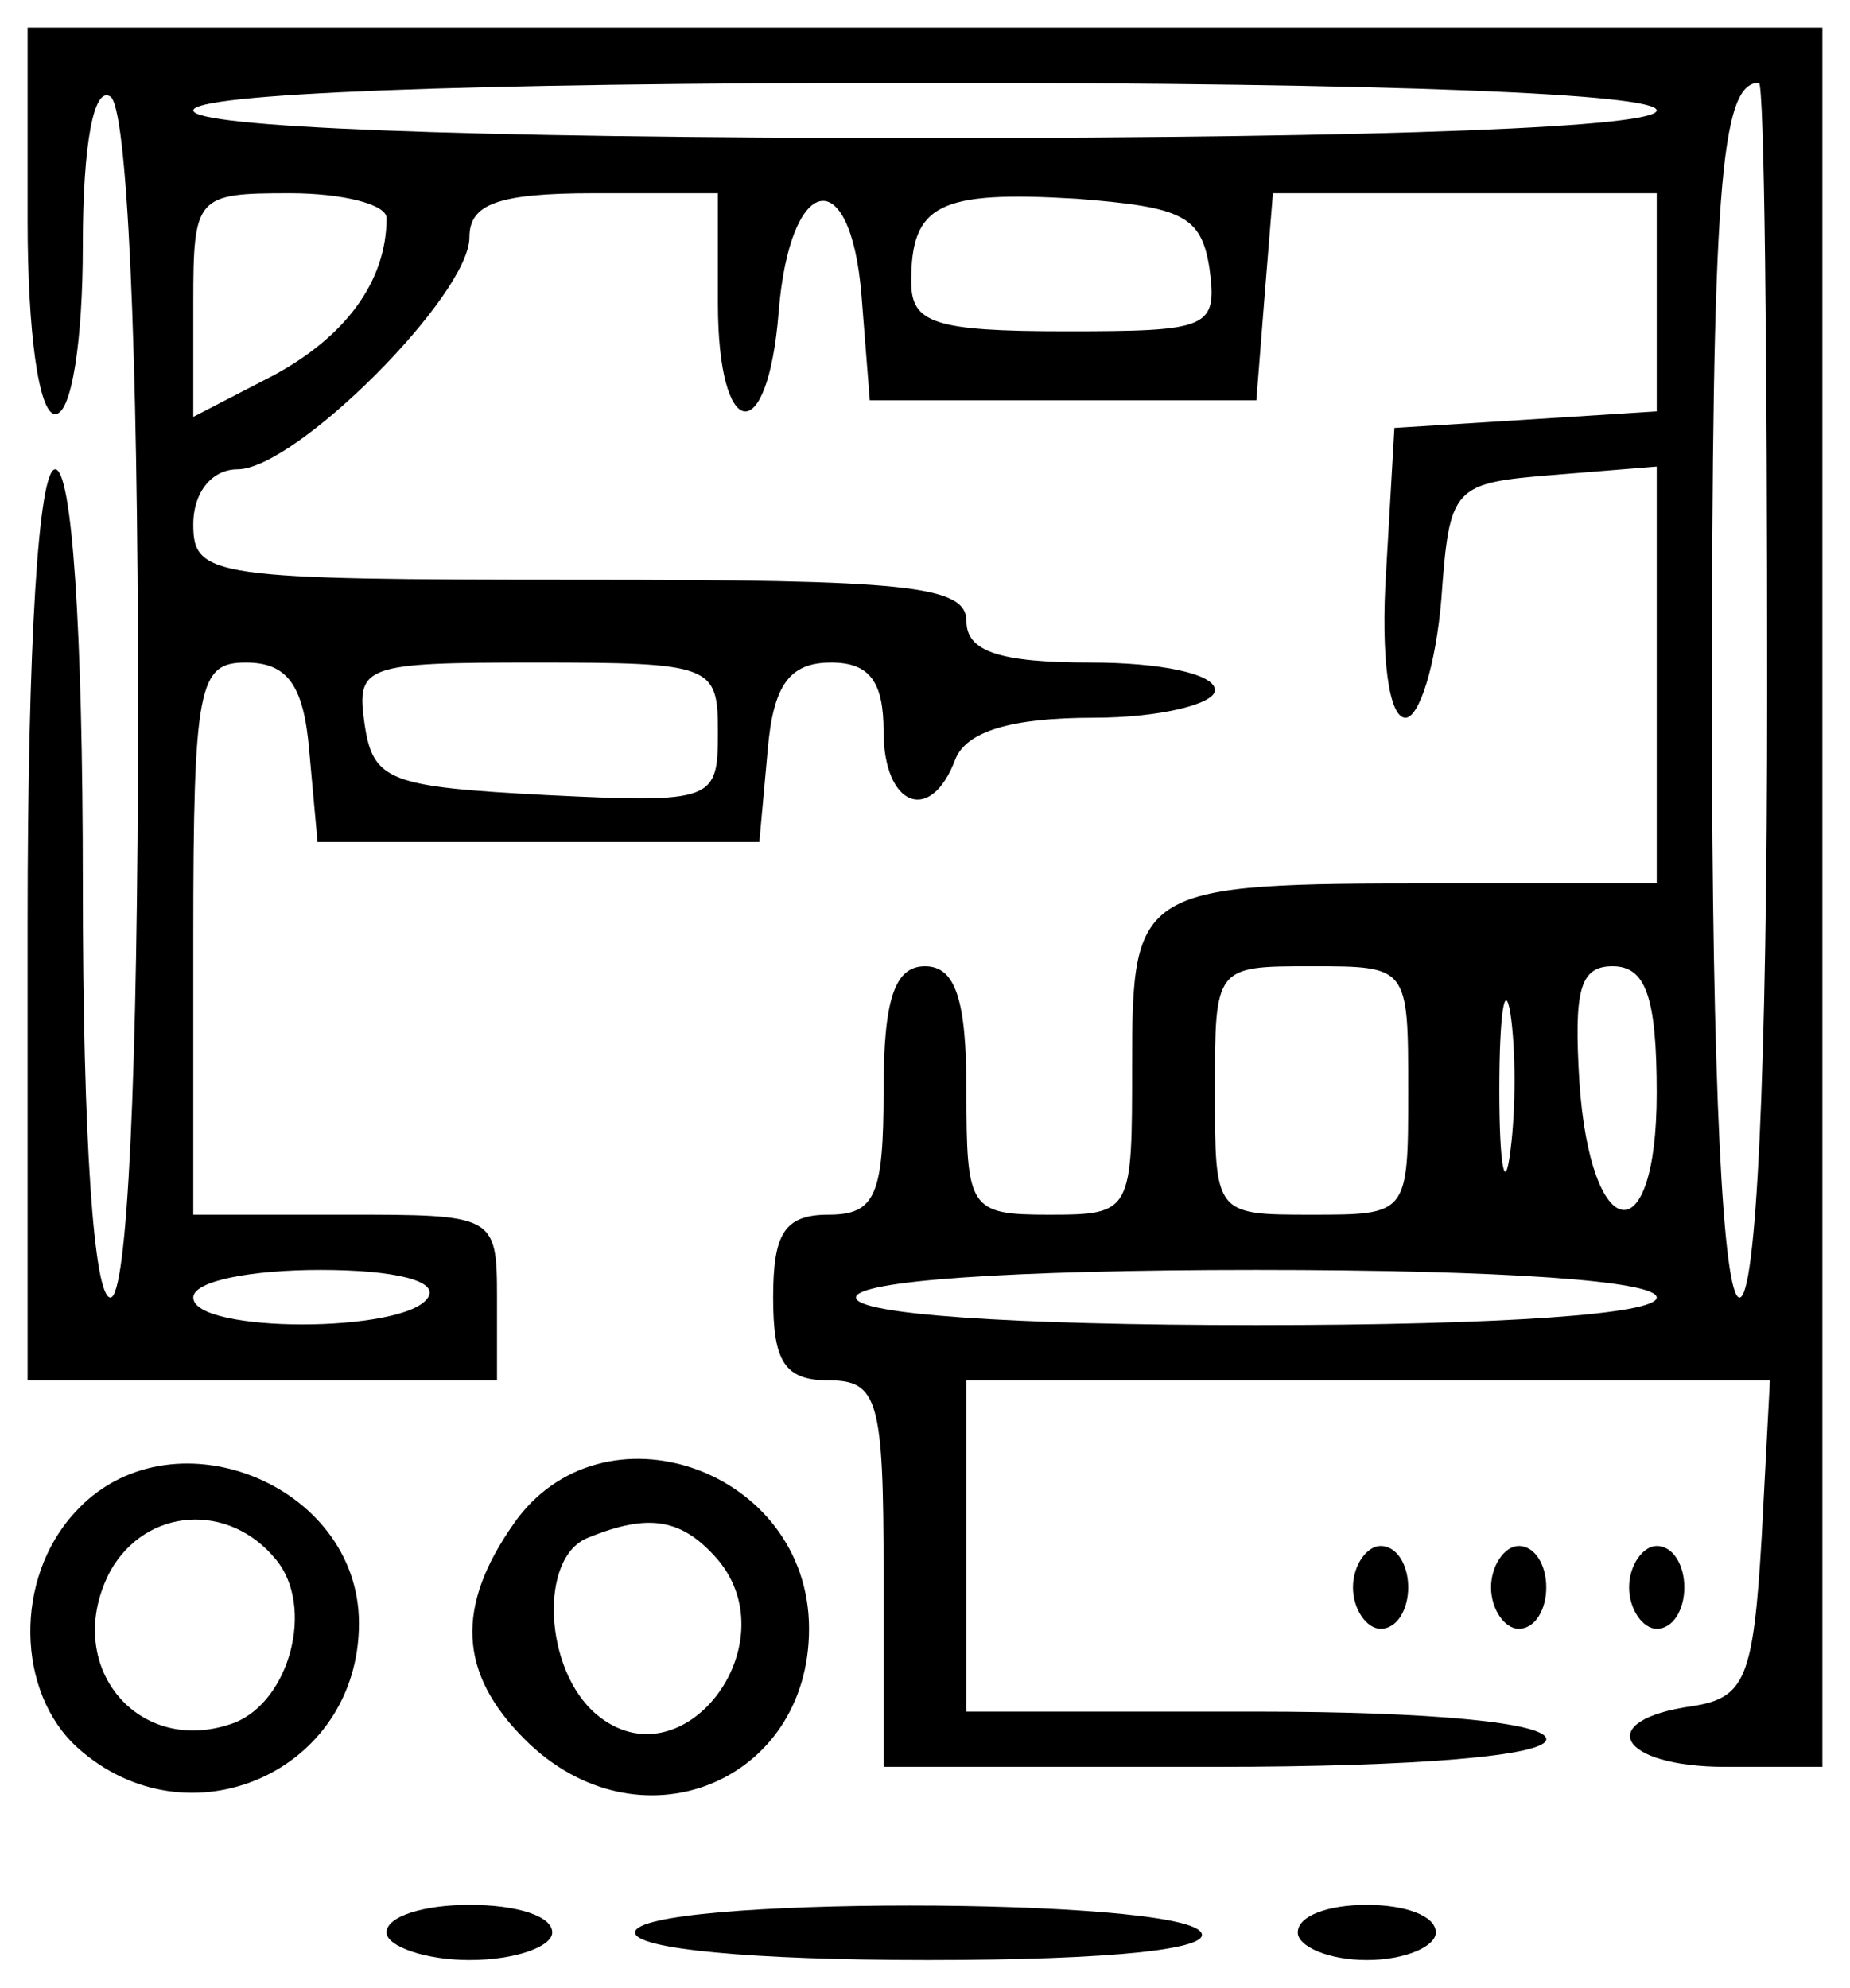
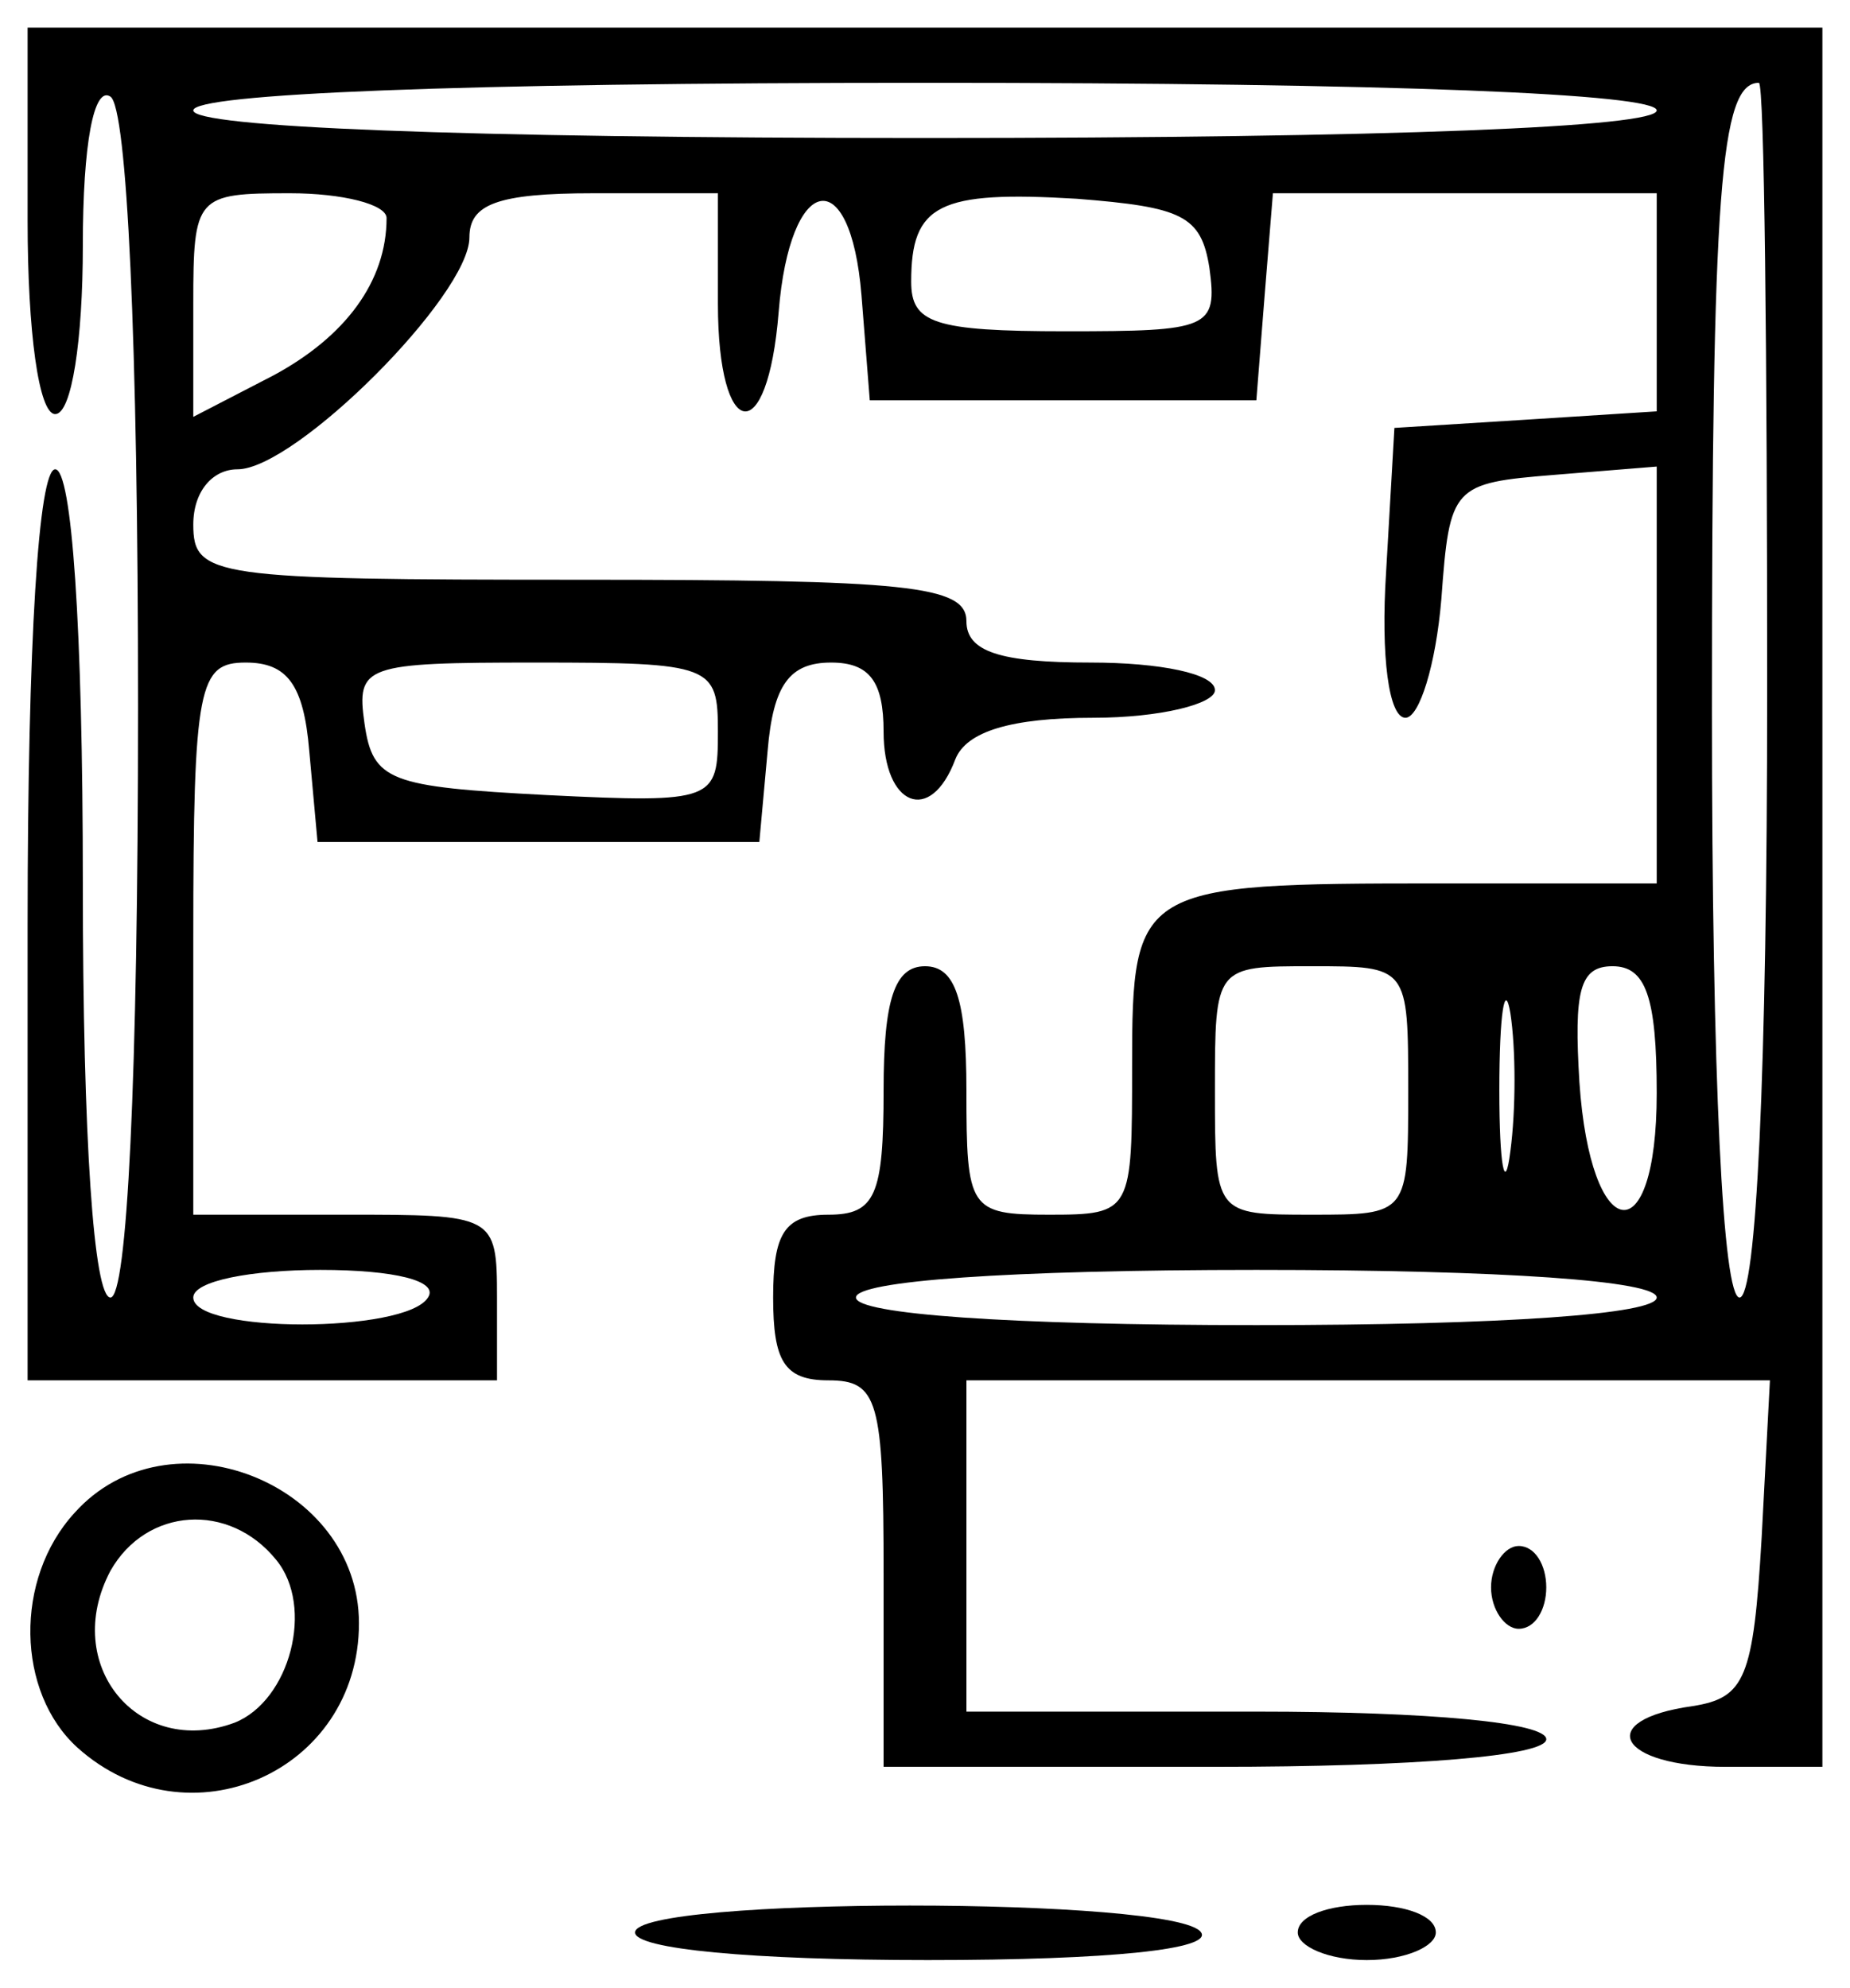
<svg xmlns="http://www.w3.org/2000/svg" version="1.0" width="67pt" height="72pt" viewBox="0 0 67 72" preserveAspectRatio="xMidYMid meet">
  <g transform="translate(0,72) scale(0.1,-0.1)" fill="#000000" stroke="none">
    <path d="M10 640 c0 -40 4 -70 10 -70 6 0 10 27 10 61 0 37 4 58 10 54 6 -4 10 -88 10 -221 0 -136 -4 -214 -10 -214 -6 0 -10 57 -10 150 0 93 -4 150 -10 150 -6 0 -10 -62 -10 -165 l0 -165 85 0 85 0 0 30 c0 30 -1 30 -55 30 l-55 0 0 100 c0 92 2 100 19 100 15 0 21 -8 23 -32 l3 -33 80 0 80 0 3 33 c2 24 8 32 23 32 14 0 19 -7 19 -25 0 -27 17 -34 26 -10 4 10 20 15 50 15 24 0 44 5 44 10 0 6 -20 10 -45 10 -33 0 -45 4 -45 15 0 13 -22 15 -140 15 -133 0 -140 1 -140 20 0 12 7 20 16 20 21 0 84 63 84 84 0 12 10 16 45 16 l45 0 0 -40 c0 -50 18 -53 22 -3 4 50 26 55 30 6 l3 -38 70 0 70 0 3 38 3 37 70 0 69 0 0 -39 0 -40 -47 -3 -48 -3 -3 -52 c-2 -31 1 -53 7 -53 5 0 11 19 13 43 3 41 4 42 41 45 l37 3 0 -75 0 -76 -79 0 c-109 0 -111 -1 -111 -66 0 -53 0 -54 -30 -54 -29 0 -30 2 -30 45 0 33 -4 45 -15 45 -11 0 -15 -12 -15 -45 0 -38 -3 -45 -20 -45 -16 0 -20 -7 -20 -30 0 -23 4 -30 20 -30 18 0 20 -7 20 -70 l0 -70 120 0 c73 0 120 4 120 10 0 6 -42 10 -105 10 l-105 0 0 60 0 60 145 0 146 0 -3 -57 c-3 -51 -6 -58 -25 -61 -36 -5 -27 -22 12 -22 l35 0 0 315 0 315 -325 0 -325 0 0 -70z m590 40 c0 -6 -95 -10 -265 -10 -170 0 -265 4 -265 10 0 6 95 10 265 10 170 0 265 -4 265 -10z m40 -210 c0 -140 -4 -220 -10 -220 -6 0 -10 78 -10 213 0 188 3 227 17 227 2 0 3 -99 3 -220z m-500 171 c0 -23 -15 -43 -41 -57 l-29 -15 0 41 c0 39 1 40 35 40 19 0 35 -4 35 -9z m298 -18 c3 -22 0 -23 -52 -23 -48 0 -56 3 -56 18 0 28 10 33 60 30 38 -3 45 -6 48 -25z m-178 -168 c0 -25 -1 -26 -62 -23 -57 3 -63 5 -66 26 -3 21 0 22 62 22 64 0 66 -1 66 -25z m250 -130 c0 -45 0 -45 -35 -45 -35 0 -35 0 -35 45 0 45 0 45 35 45 35 0 35 0 35 -45z m37 -22 c-2 -16 -4 -5 -4 22 0 28 2 40 4 28 2 -13 2 -35 0 -50z m53 21 c0 -59 -24 -55 -28 4 -2 33 0 42 12 42 12 0 16 -11 16 -46z m-445 -74 c-8 -13 -85 -13 -85 0 0 6 21 10 46 10 27 0 43 -4 39 -10z m445 0 c0 -6 -55 -10 -145 -10 -90 0 -145 4 -145 10 0 6 55 10 145 10 90 0 145 -4 145 -10z" />
    <path d="M27 172 c-22 -24 -21 -65 1 -85 40 -36 102 -9 102 45 0 51 -69 78 -103 40z m73 -17 c14 -17 5 -51 -15 -59 -35 -13 -63 21 -45 55 13 23 43 25 60 4z" />
-     <path d="M186 168 c-21 -30 -20 -54 4 -78 41 -41 103 -16 103 40 0 58 -75 84 -107 38z m74 -13 c26 -31 -13 -82 -44 -56 -19 16 -21 57 -3 64 22 9 34 7 47 -8z" />
-     <path d="M490 145 c0 -8 5 -15 10 -15 6 0 10 7 10 15 0 8 -4 15 -10 15 -5 0 -10 -7 -10 -15z" />
    <path d="M540 145 c0 -8 5 -15 10 -15 6 0 10 7 10 15 0 8 -4 15 -10 15 -5 0 -10 -7 -10 -15z" />
-     <path d="M590 145 c0 -8 5 -15 10 -15 6 0 10 7 10 15 0 8 -4 15 -10 15 -5 0 -10 -7 -10 -15z" />
-     <path d="M140 20 c0 -5 14 -10 30 -10 17 0 30 5 30 10 0 6 -13 10 -30 10 -16 0 -30 -4 -30 -10z" />
    <path d="M230 20 c0 -6 42 -10 106 -10 67 0 103 4 99 10 -8 13 -205 13 -205 0z" />
    <path d="M470 20 c0 -5 11 -10 25 -10 14 0 25 5 25 10 0 6 -11 10 -25 10 -14 0 -25 -4 -25 -10z" />
  </g>
</svg>